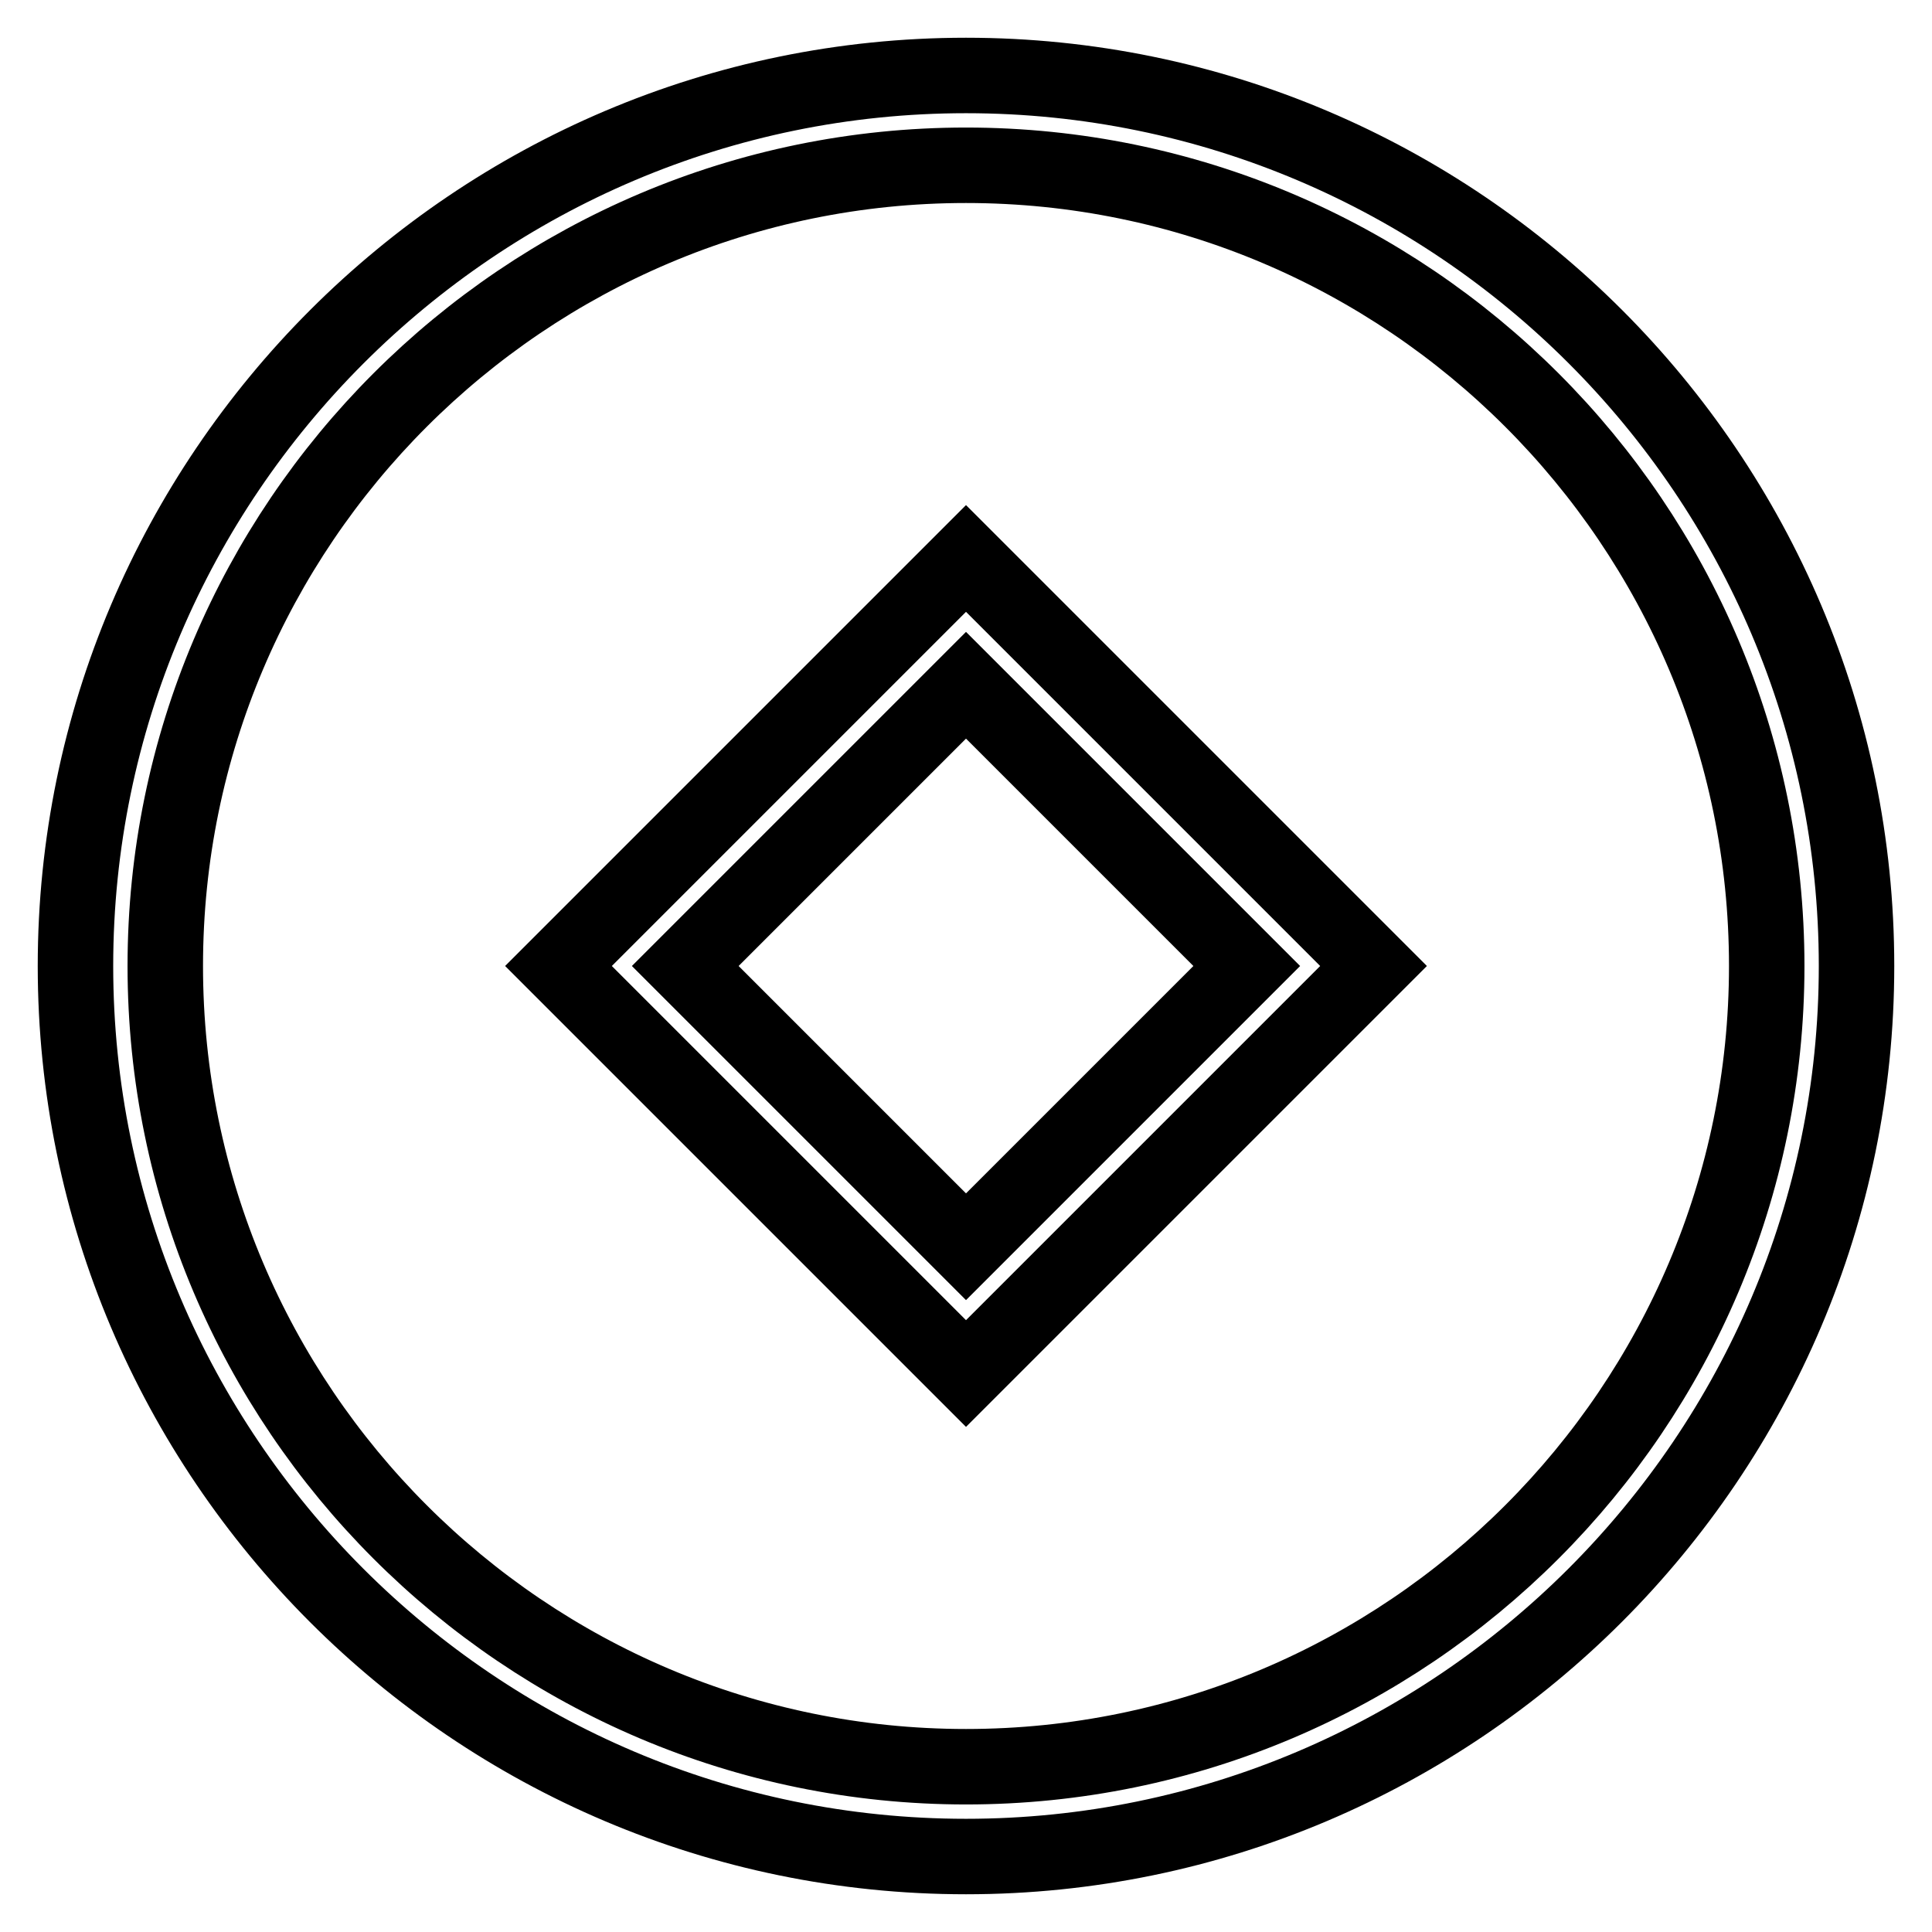
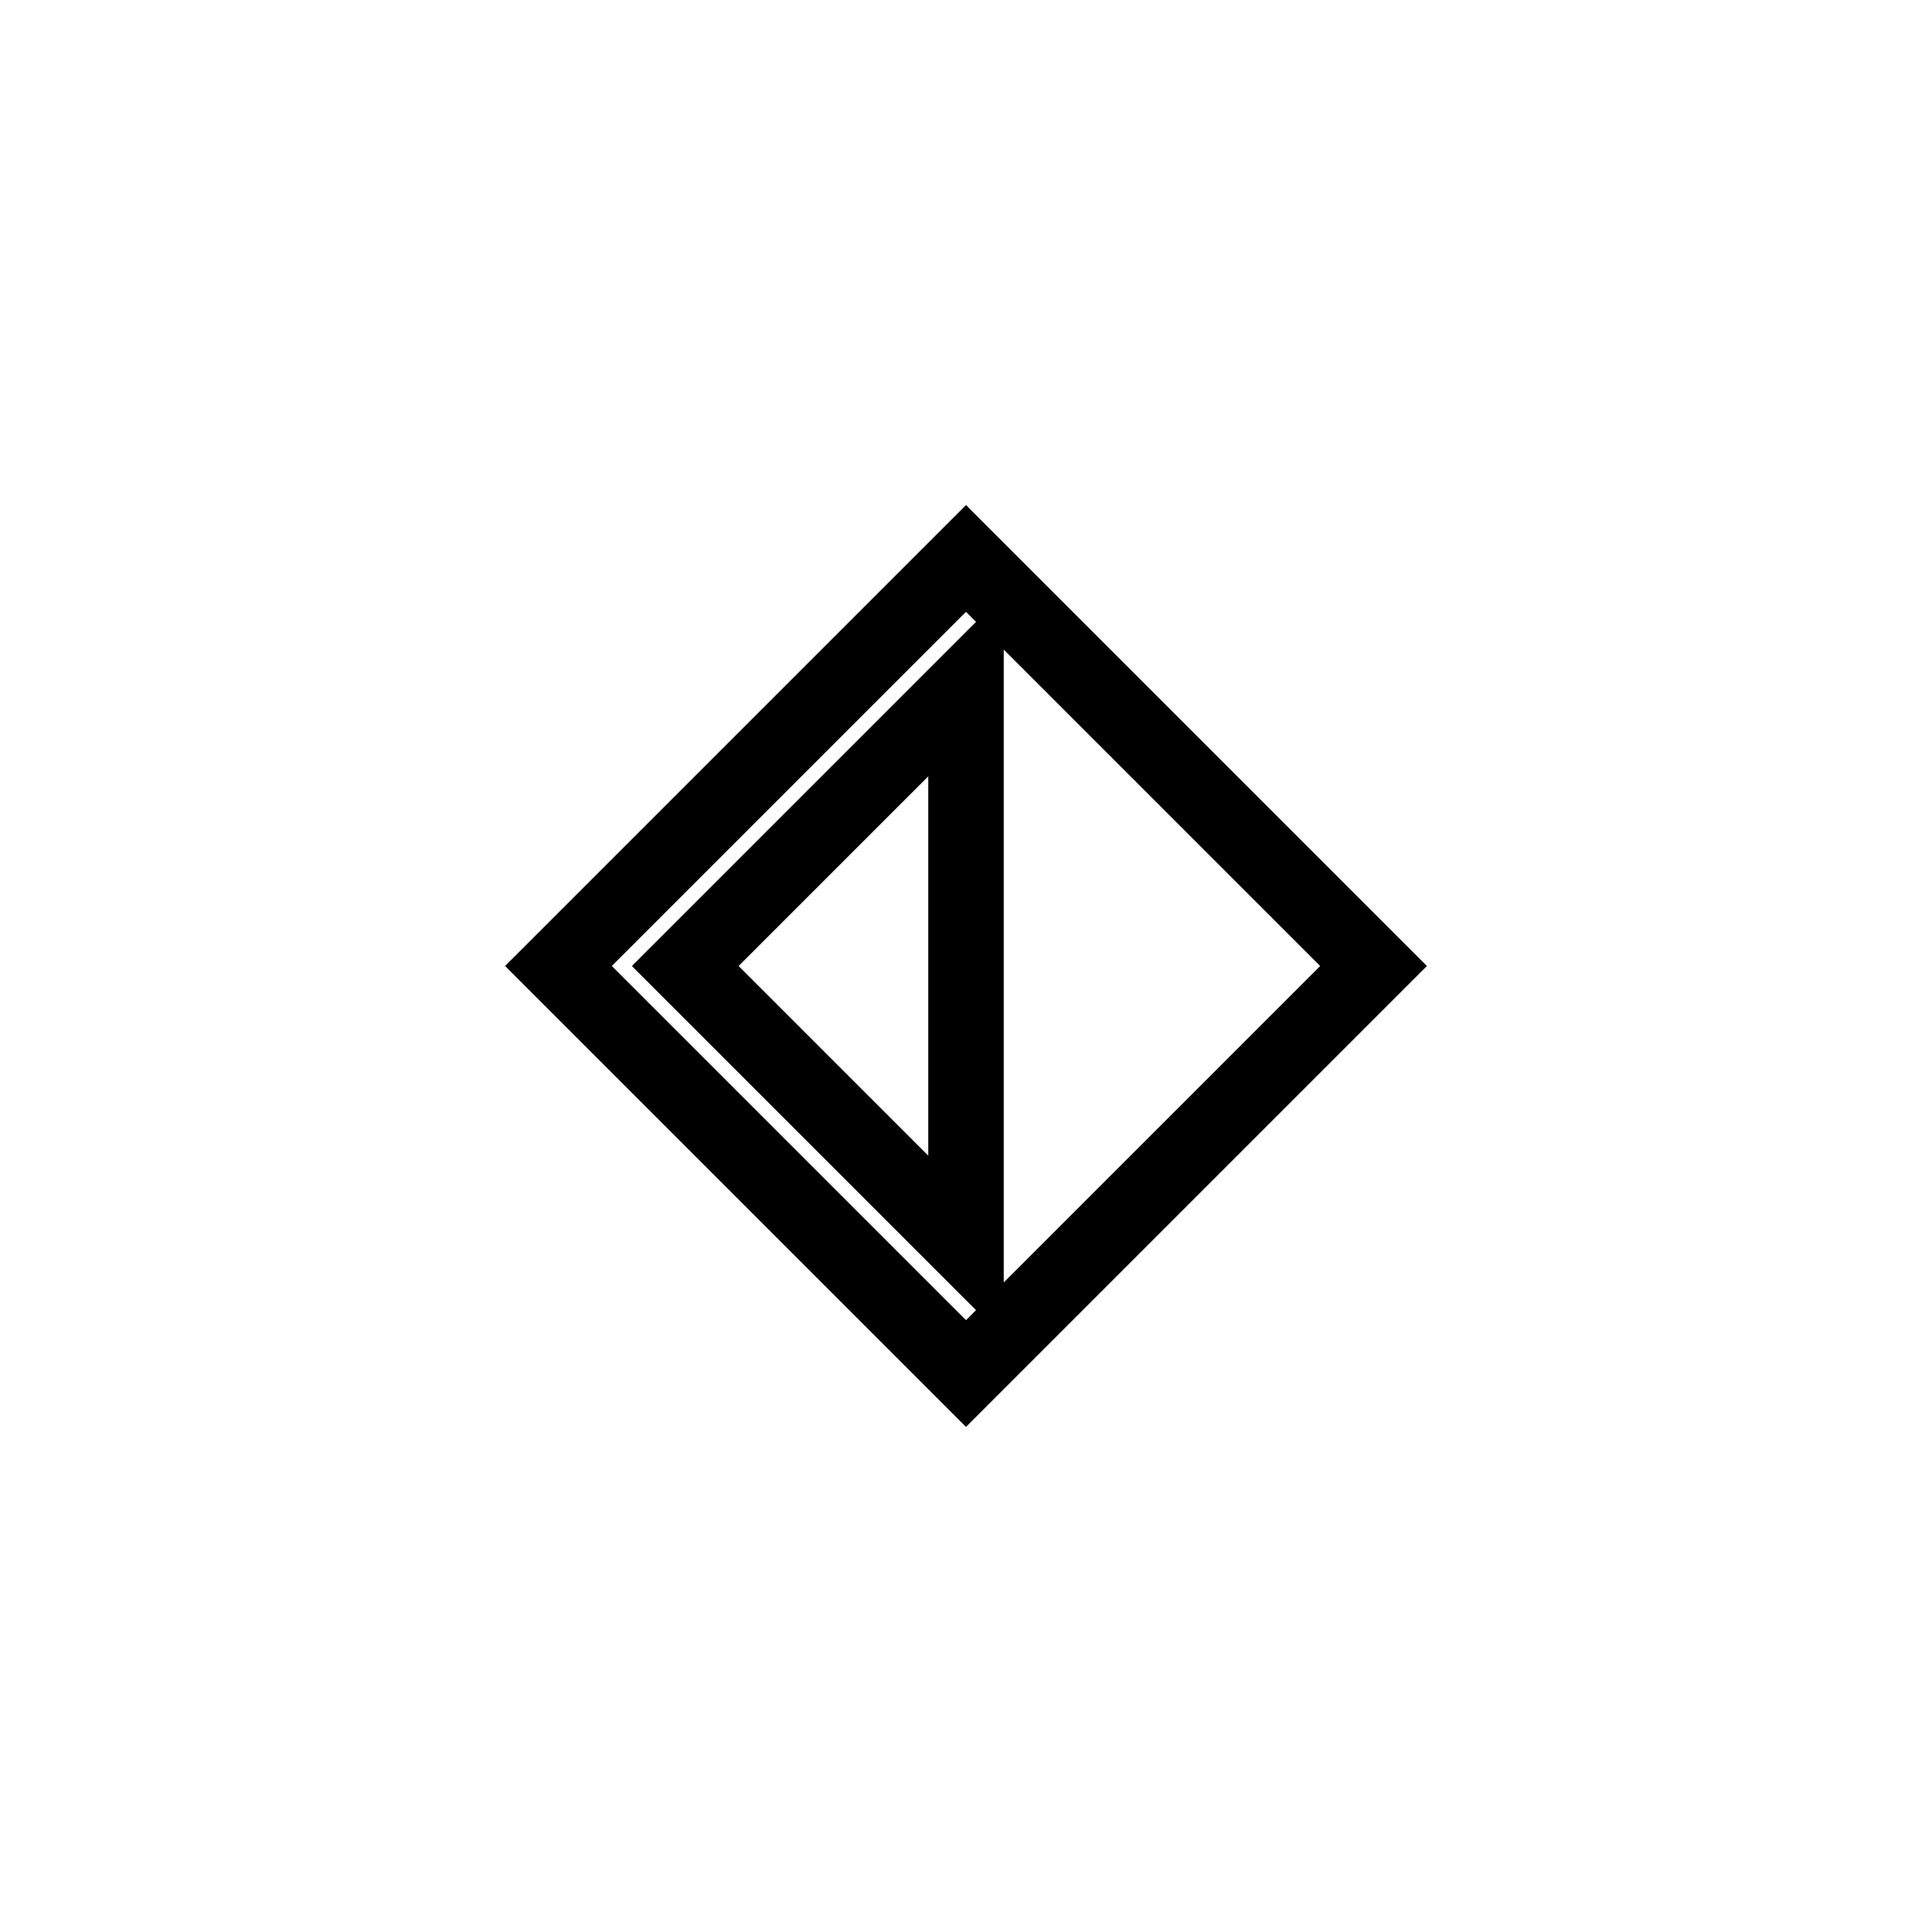
<svg xmlns="http://www.w3.org/2000/svg" version="1.1" x="0px" y="0px" viewBox="0 0 256 256" enable-background="new 0 0 256 256" xml:space="preserve">
  <g>
-     <path stroke-width="10" fill-opacity="0" stroke="#000000" d="M128,246c-65.1,0-118-53-118-118C10,63,63,10,128,10c65.1,0,118,53,118,118C246,193,193,246,128,246z  M128,21.9C69.5,21.9,21.9,69.5,21.9,128S69.5,234.1,128,234.1c58.5,0,106.1-47.6,106.1-106.1C234.1,69.5,186.5,21.9,128,21.9z" />
-     <path stroke-width="10" fill-opacity="0" stroke="#000000" d="M128,182l-54-54l54-54l54,54L128,182z M90.8,128l37.2,37.2l37.2-37.2L128,90.8L90.8,128z" />
+     <path stroke-width="10" fill-opacity="0" stroke="#000000" d="M128,182l-54-54l54-54l54,54L128,182z M90.8,128l37.2,37.2L128,90.8L90.8,128z" />
  </g>
</svg>